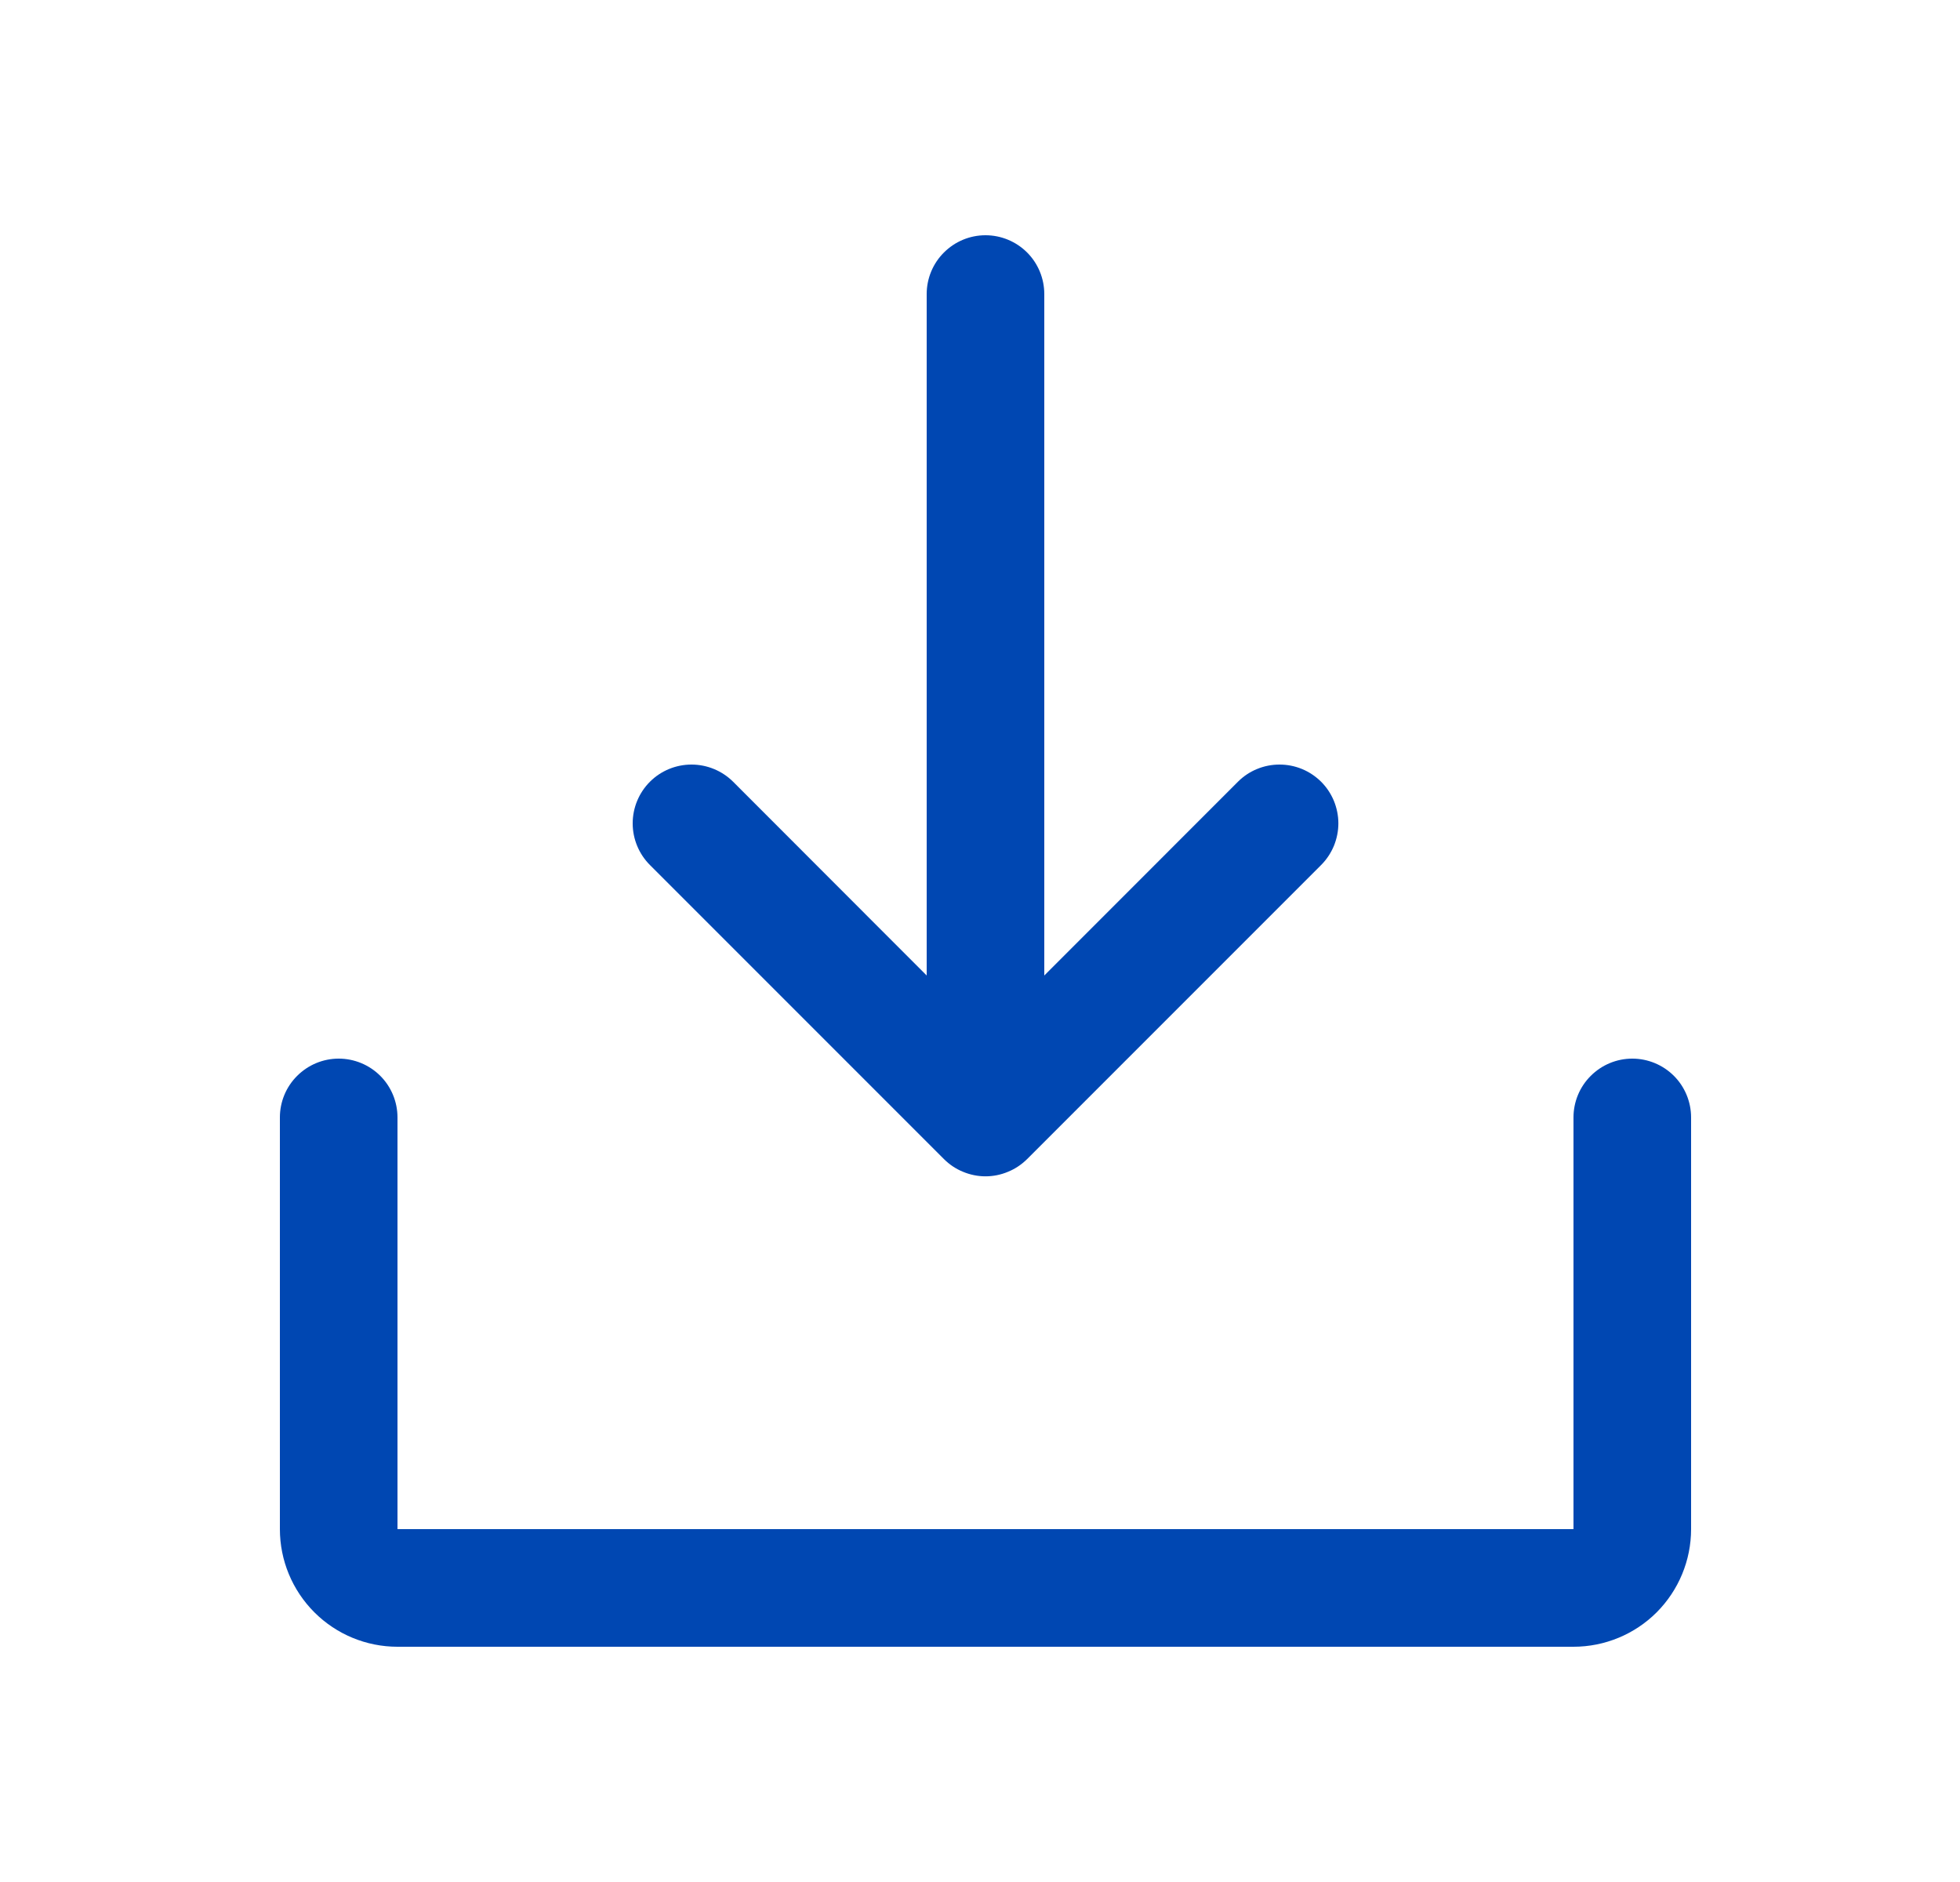
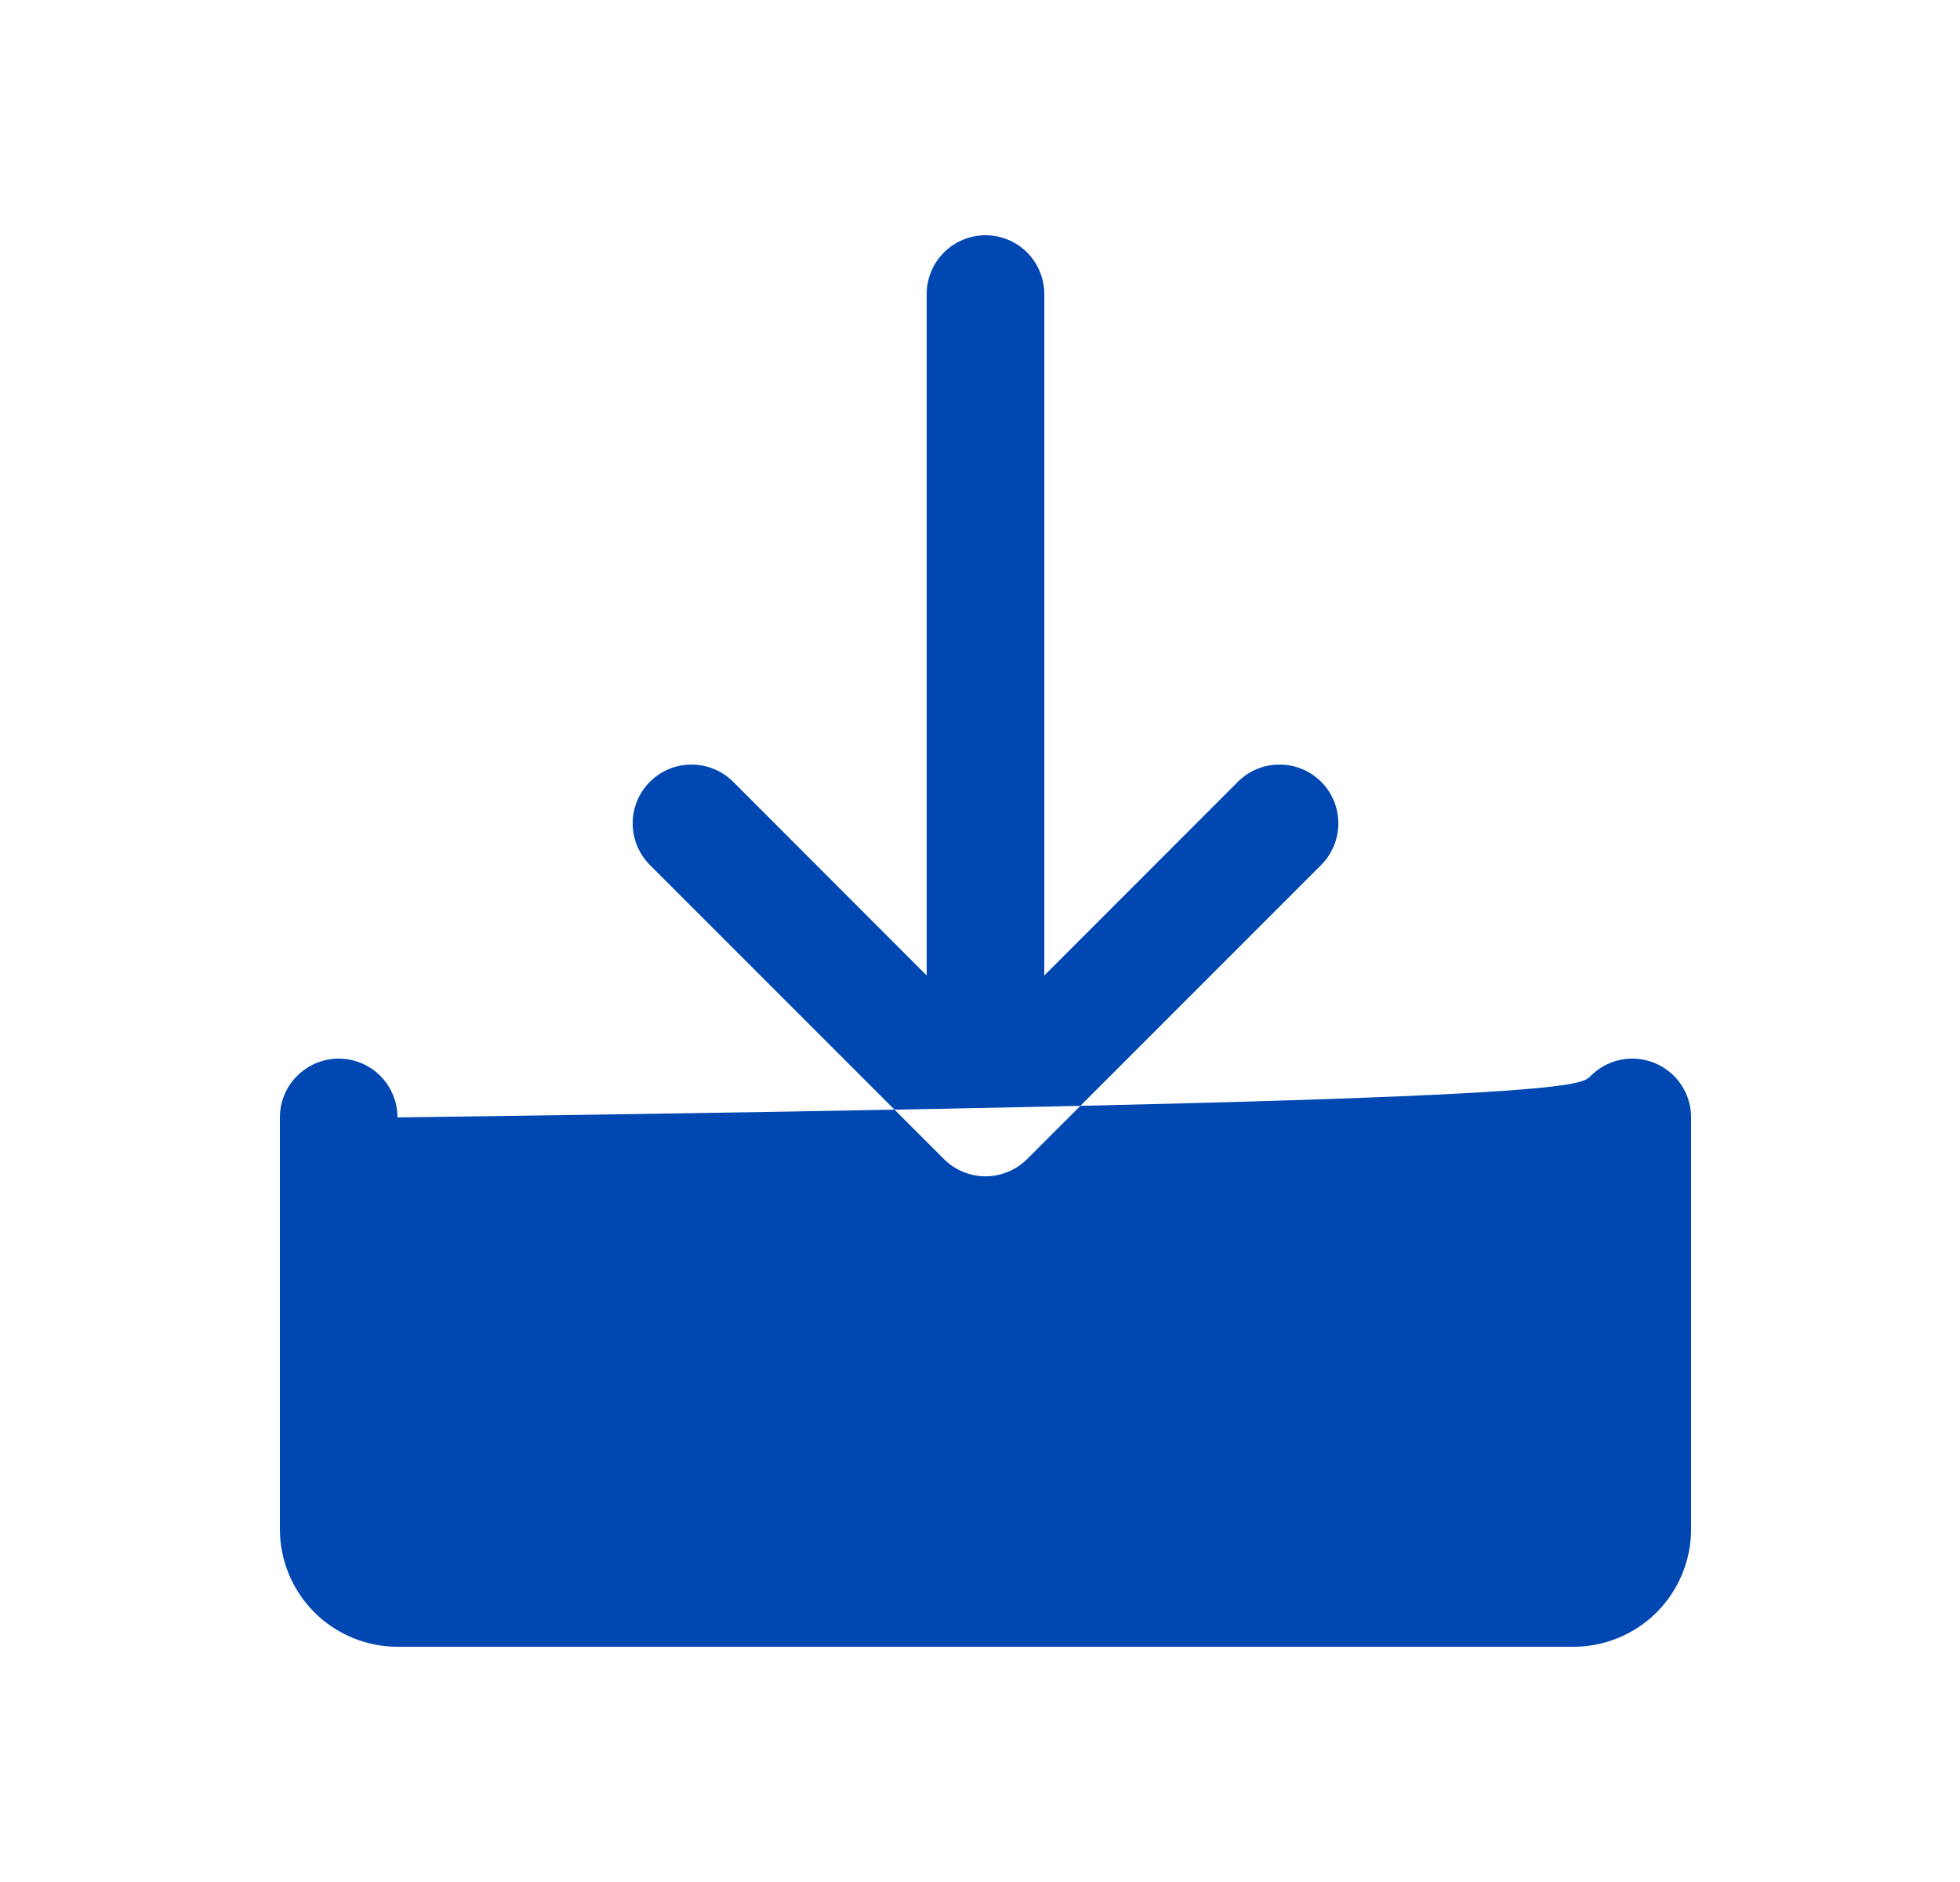
<svg xmlns="http://www.w3.org/2000/svg" width="25" height="24" viewBox="0 0 25 24" fill="none">
-   <path d="M21.57 14.25V19.5C21.57 19.898 21.412 20.279 21.131 20.561C20.85 20.842 20.468 21 20.07 21H5.07C4.672 21 4.291 20.842 4.01 20.561C3.728 20.279 3.57 19.898 3.57 19.5V14.25C3.57 14.051 3.649 13.86 3.79 13.72C3.931 13.579 4.121 13.5 4.32 13.5C4.519 13.5 4.71 13.579 4.851 13.72C4.991 13.86 5.07 14.051 5.07 14.25V19.5H20.07V14.25C20.07 14.051 20.149 13.86 20.29 13.72C20.431 13.579 20.621 13.5 20.82 13.5C21.019 13.5 21.21 13.579 21.351 13.72C21.491 13.86 21.57 14.051 21.57 14.25ZM12.04 14.781C12.109 14.85 12.192 14.906 12.283 14.943C12.374 14.981 12.472 15.001 12.57 15.001C12.669 15.001 12.767 14.981 12.857 14.943C12.949 14.906 13.031 14.85 13.101 14.781L16.851 11.031C16.921 10.961 16.976 10.878 17.014 10.787C17.051 10.696 17.071 10.598 17.071 10.5C17.071 10.402 17.051 10.304 17.014 10.213C16.976 10.122 16.921 10.039 16.851 9.969C16.781 9.9 16.698 9.844 16.608 9.807C16.516 9.769 16.419 9.75 16.32 9.75C16.222 9.75 16.124 9.769 16.033 9.807C15.942 9.844 15.859 9.9 15.79 9.969L13.32 12.44V3.75C13.32 3.551 13.241 3.36 13.101 3.22C12.96 3.079 12.769 3 12.57 3C12.371 3 12.181 3.079 12.04 3.22C11.899 3.36 11.82 3.551 11.82 3.75V12.44L9.351 9.969C9.21 9.829 9.019 9.75 8.82 9.75C8.621 9.75 8.43 9.829 8.29 9.969C8.149 10.11 8.07 10.301 8.07 10.5C8.07 10.699 8.149 10.89 8.29 11.031L12.04 14.781Z" fill="#0047B2" />
+   <path d="M21.57 14.25V19.5C21.57 19.898 21.412 20.279 21.131 20.561C20.85 20.842 20.468 21 20.07 21H5.07C4.672 21 4.291 20.842 4.01 20.561C3.728 20.279 3.57 19.898 3.57 19.5V14.25C3.57 14.051 3.649 13.86 3.79 13.72C3.931 13.579 4.121 13.5 4.32 13.5C4.519 13.5 4.71 13.579 4.851 13.72C4.991 13.86 5.07 14.051 5.07 14.25V19.5V14.25C20.07 14.051 20.149 13.86 20.29 13.72C20.431 13.579 20.621 13.5 20.82 13.5C21.019 13.5 21.21 13.579 21.351 13.72C21.491 13.86 21.57 14.051 21.57 14.25ZM12.04 14.781C12.109 14.85 12.192 14.906 12.283 14.943C12.374 14.981 12.472 15.001 12.57 15.001C12.669 15.001 12.767 14.981 12.857 14.943C12.949 14.906 13.031 14.85 13.101 14.781L16.851 11.031C16.921 10.961 16.976 10.878 17.014 10.787C17.051 10.696 17.071 10.598 17.071 10.5C17.071 10.402 17.051 10.304 17.014 10.213C16.976 10.122 16.921 10.039 16.851 9.969C16.781 9.9 16.698 9.844 16.608 9.807C16.516 9.769 16.419 9.75 16.32 9.75C16.222 9.75 16.124 9.769 16.033 9.807C15.942 9.844 15.859 9.9 15.79 9.969L13.32 12.44V3.75C13.32 3.551 13.241 3.36 13.101 3.22C12.96 3.079 12.769 3 12.57 3C12.371 3 12.181 3.079 12.04 3.22C11.899 3.36 11.82 3.551 11.82 3.75V12.44L9.351 9.969C9.21 9.829 9.019 9.75 8.82 9.75C8.621 9.75 8.43 9.829 8.29 9.969C8.149 10.11 8.07 10.301 8.07 10.5C8.07 10.699 8.149 10.89 8.29 11.031L12.04 14.781Z" fill="#0047B2" />
</svg>